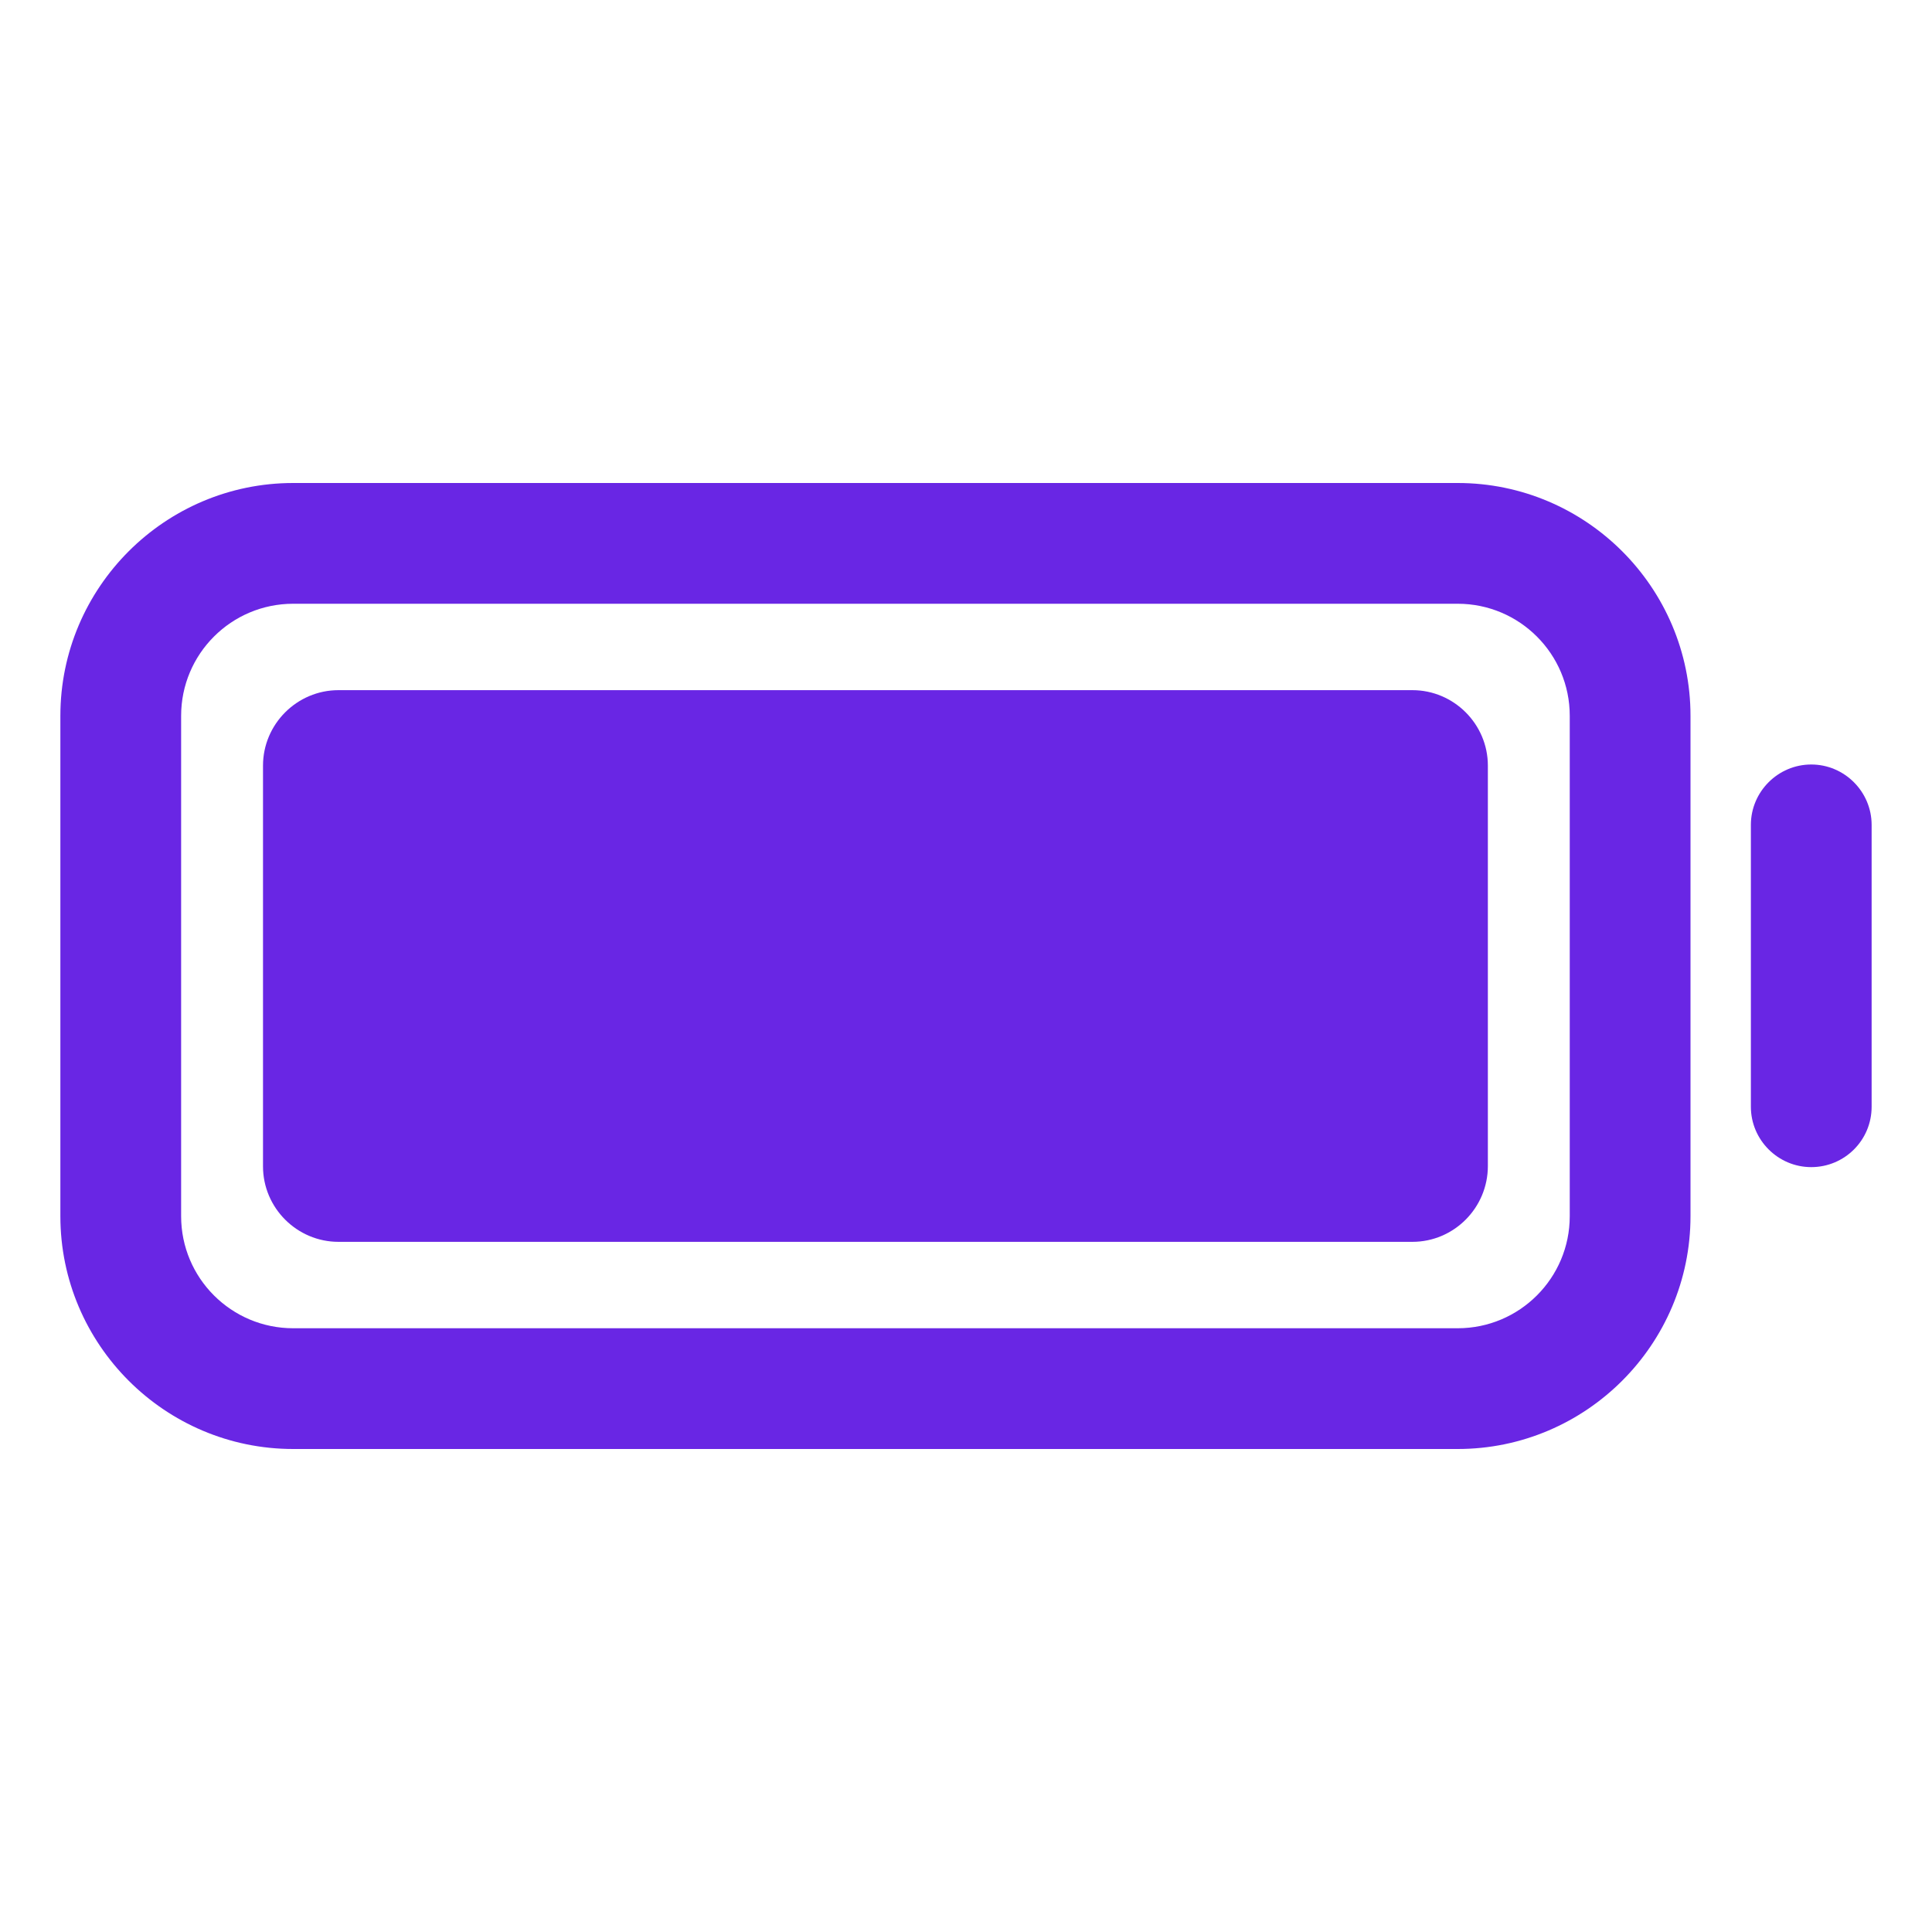
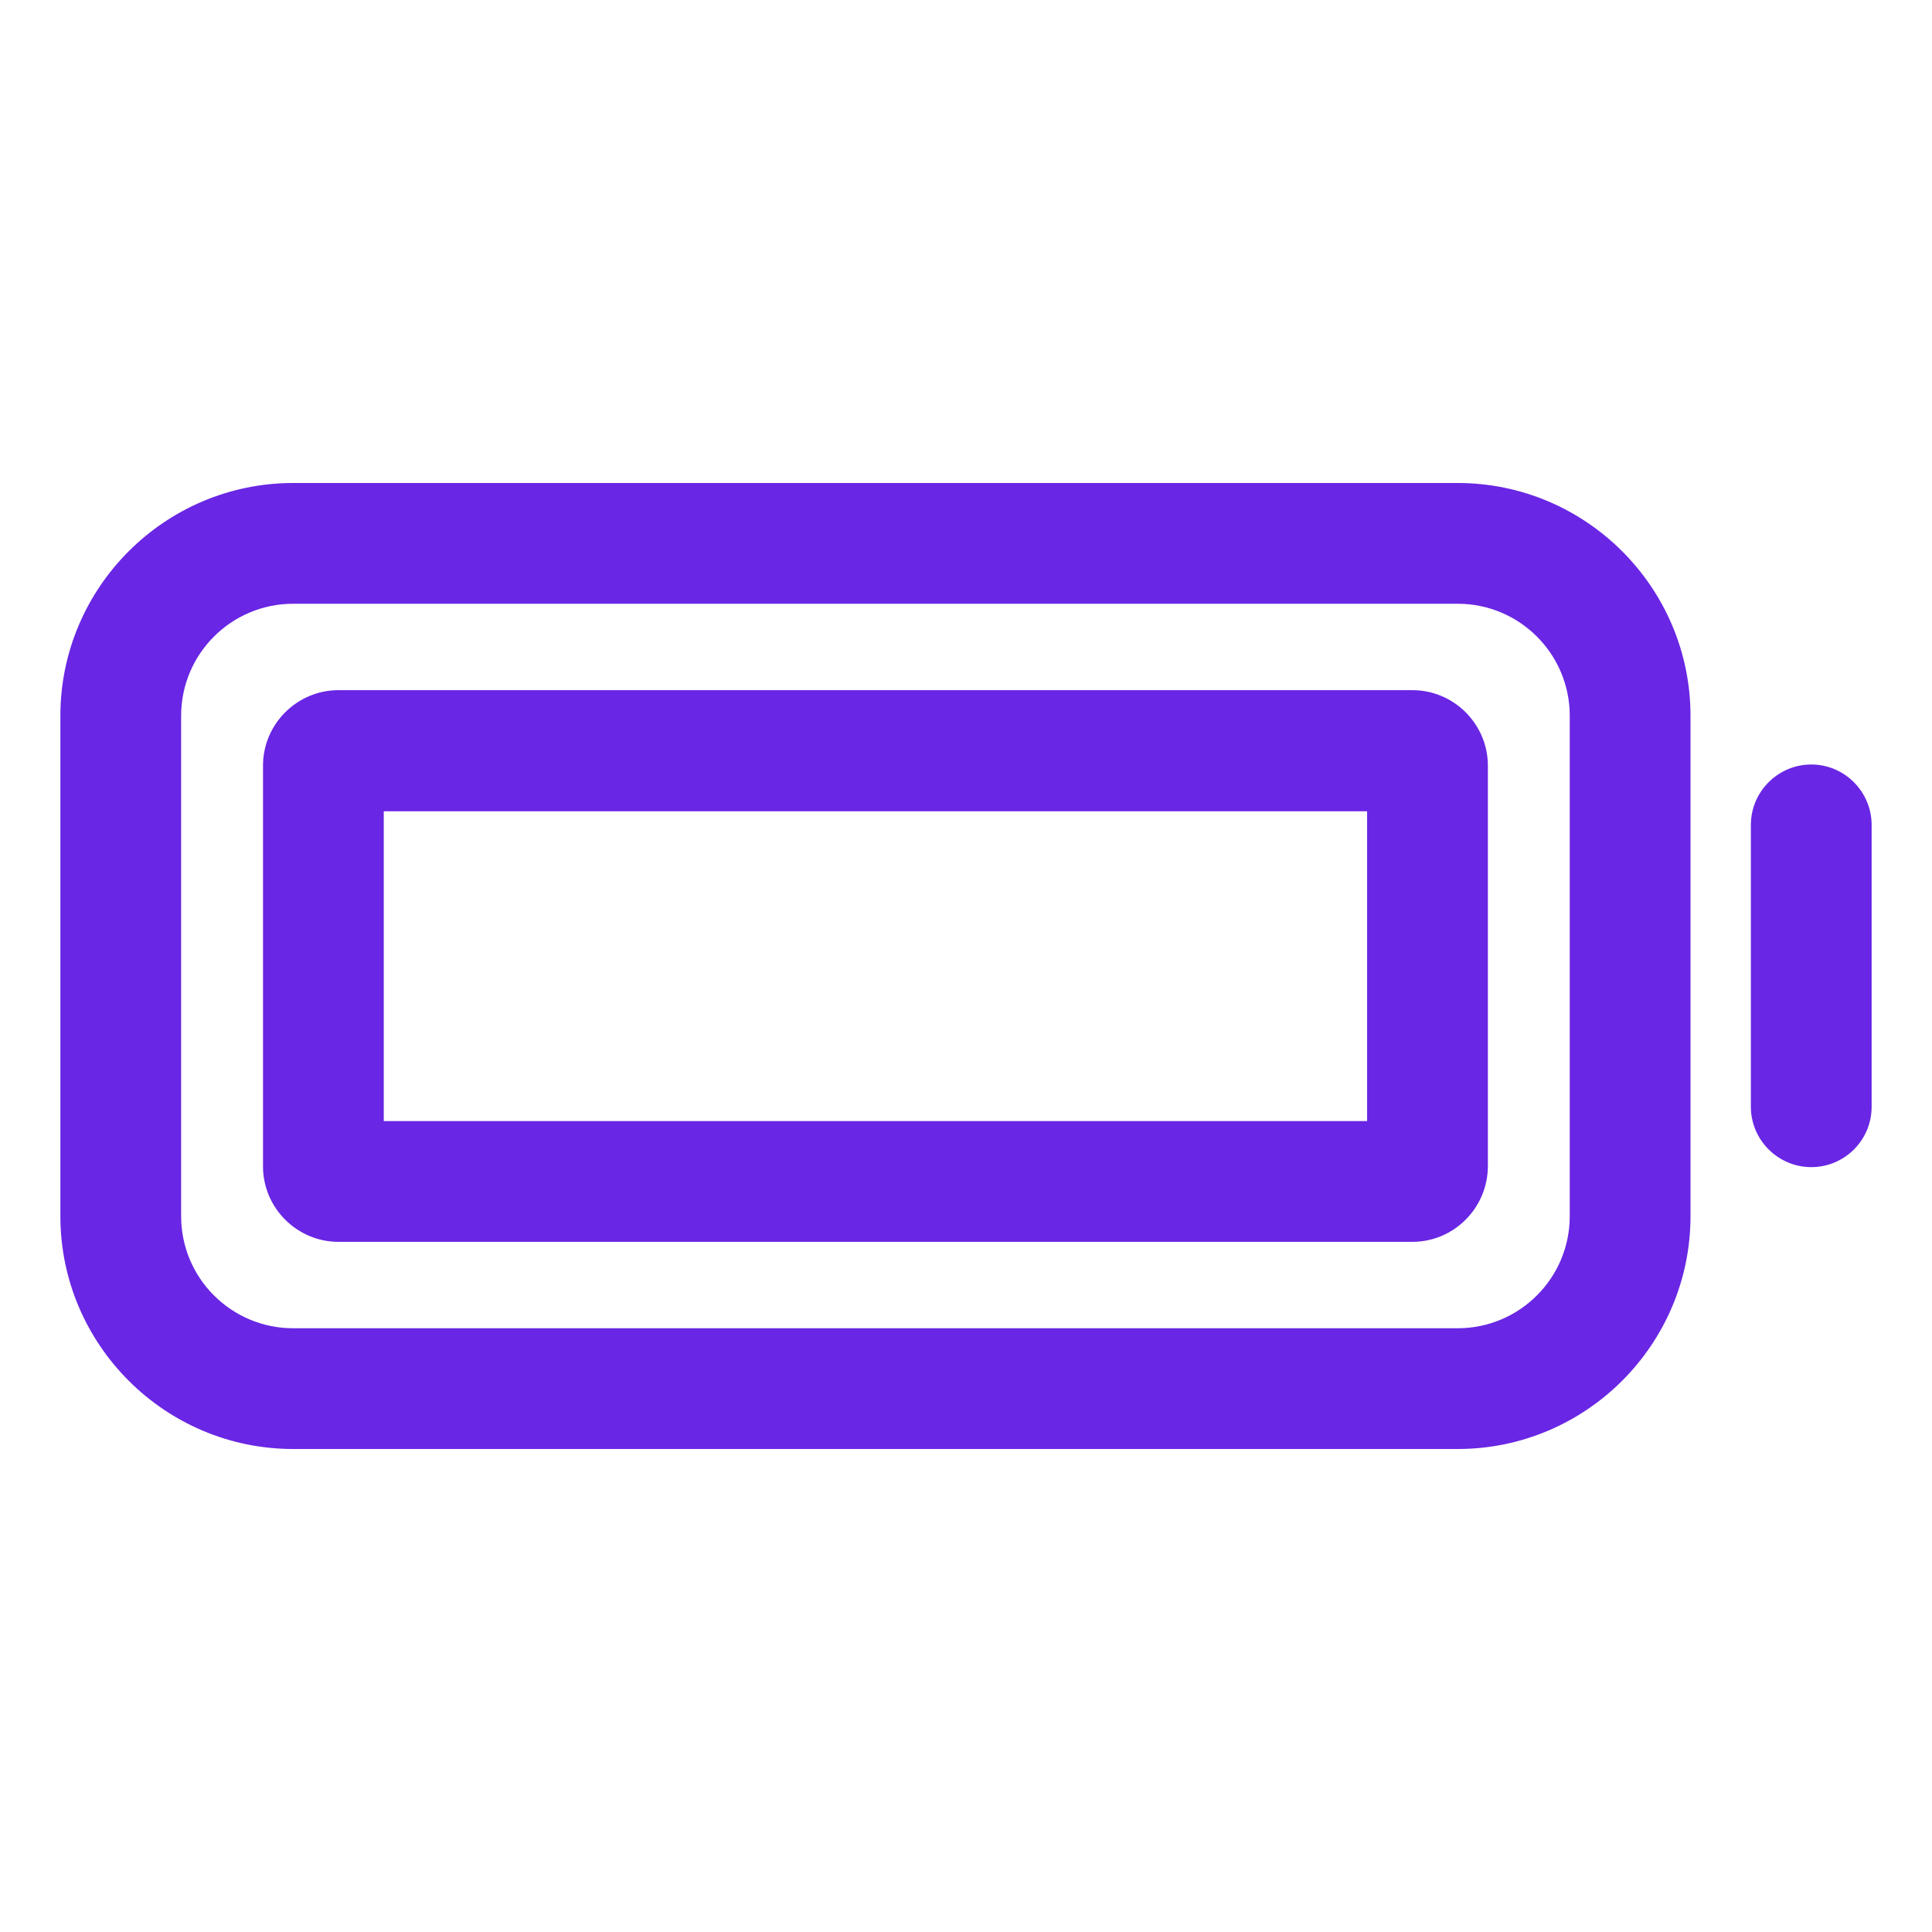
<svg xmlns="http://www.w3.org/2000/svg" version="1.1" width="512" height="512" x="0" y="0" viewBox="0 0 512 512" style="enable-background:new 0 0 512 512" xml:space="preserve" class="">
  <g>
    <path d="M386.3 384H77.7c-34 0-61.7-27.7-61.7-61.7V189.7c0-34 27.7-61.7 61.7-61.7h308.6c34 0 61.7 27.7 61.7 61.7v132.6c0 34-27.7 61.7-61.7 61.7zM77.7 160C61.3 160 48 173.3 48 189.7v132.6c0 16.4 13.3 29.7 29.7 29.7h308.6c16.4 0 29.7-13.3 29.7-29.7V189.7c0-16.4-13.3-29.7-29.7-29.7z" fill="#6926e4" opacity="1" data-original="#000000" class="" />
-     <path d="M89.7 198.9h284.6c2.2 0 4 1.8 4 4V309c0 2.2-1.8 4-4 4H89.7c-2.2 0-4-1.8-4-4V202.9c0-2.2 1.8-4 4-4z" fill="#6926e4" opacity="1" data-original="#000000" class="" />
-     <path d="M374.3 329.1H89.7c-11 0-20-9-20-20V202.9c0-11 9-20 20-20h284.6c11 0 20 9 20 20V309c0 11.1-9 20.1-20 20.1zm-272.6-32h260.6V215H101.7zM480 309.3c-8.8 0-16-7.2-16-16v-74.7c0-8.8 7.2-16 16-16s16 7.2 16 16v74.7c0 8.9-7.2 16-16 16z" fill="#6926e4" opacity="1" data-original="#000000" class="" />
+     <path d="M374.3 329.1H89.7c-11 0-20-9-20-20V202.9c0-11 9-20 20-20h284.6c11 0 20 9 20 20V309c0 11.1-9 20.1-20 20.1m-272.6-32h260.6V215H101.7zM480 309.3c-8.8 0-16-7.2-16-16v-74.7c0-8.8 7.2-16 16-16s16 7.2 16 16v74.7c0 8.9-7.2 16-16 16z" fill="#6926e4" opacity="1" data-original="#000000" class="" />
  </g>
</svg>